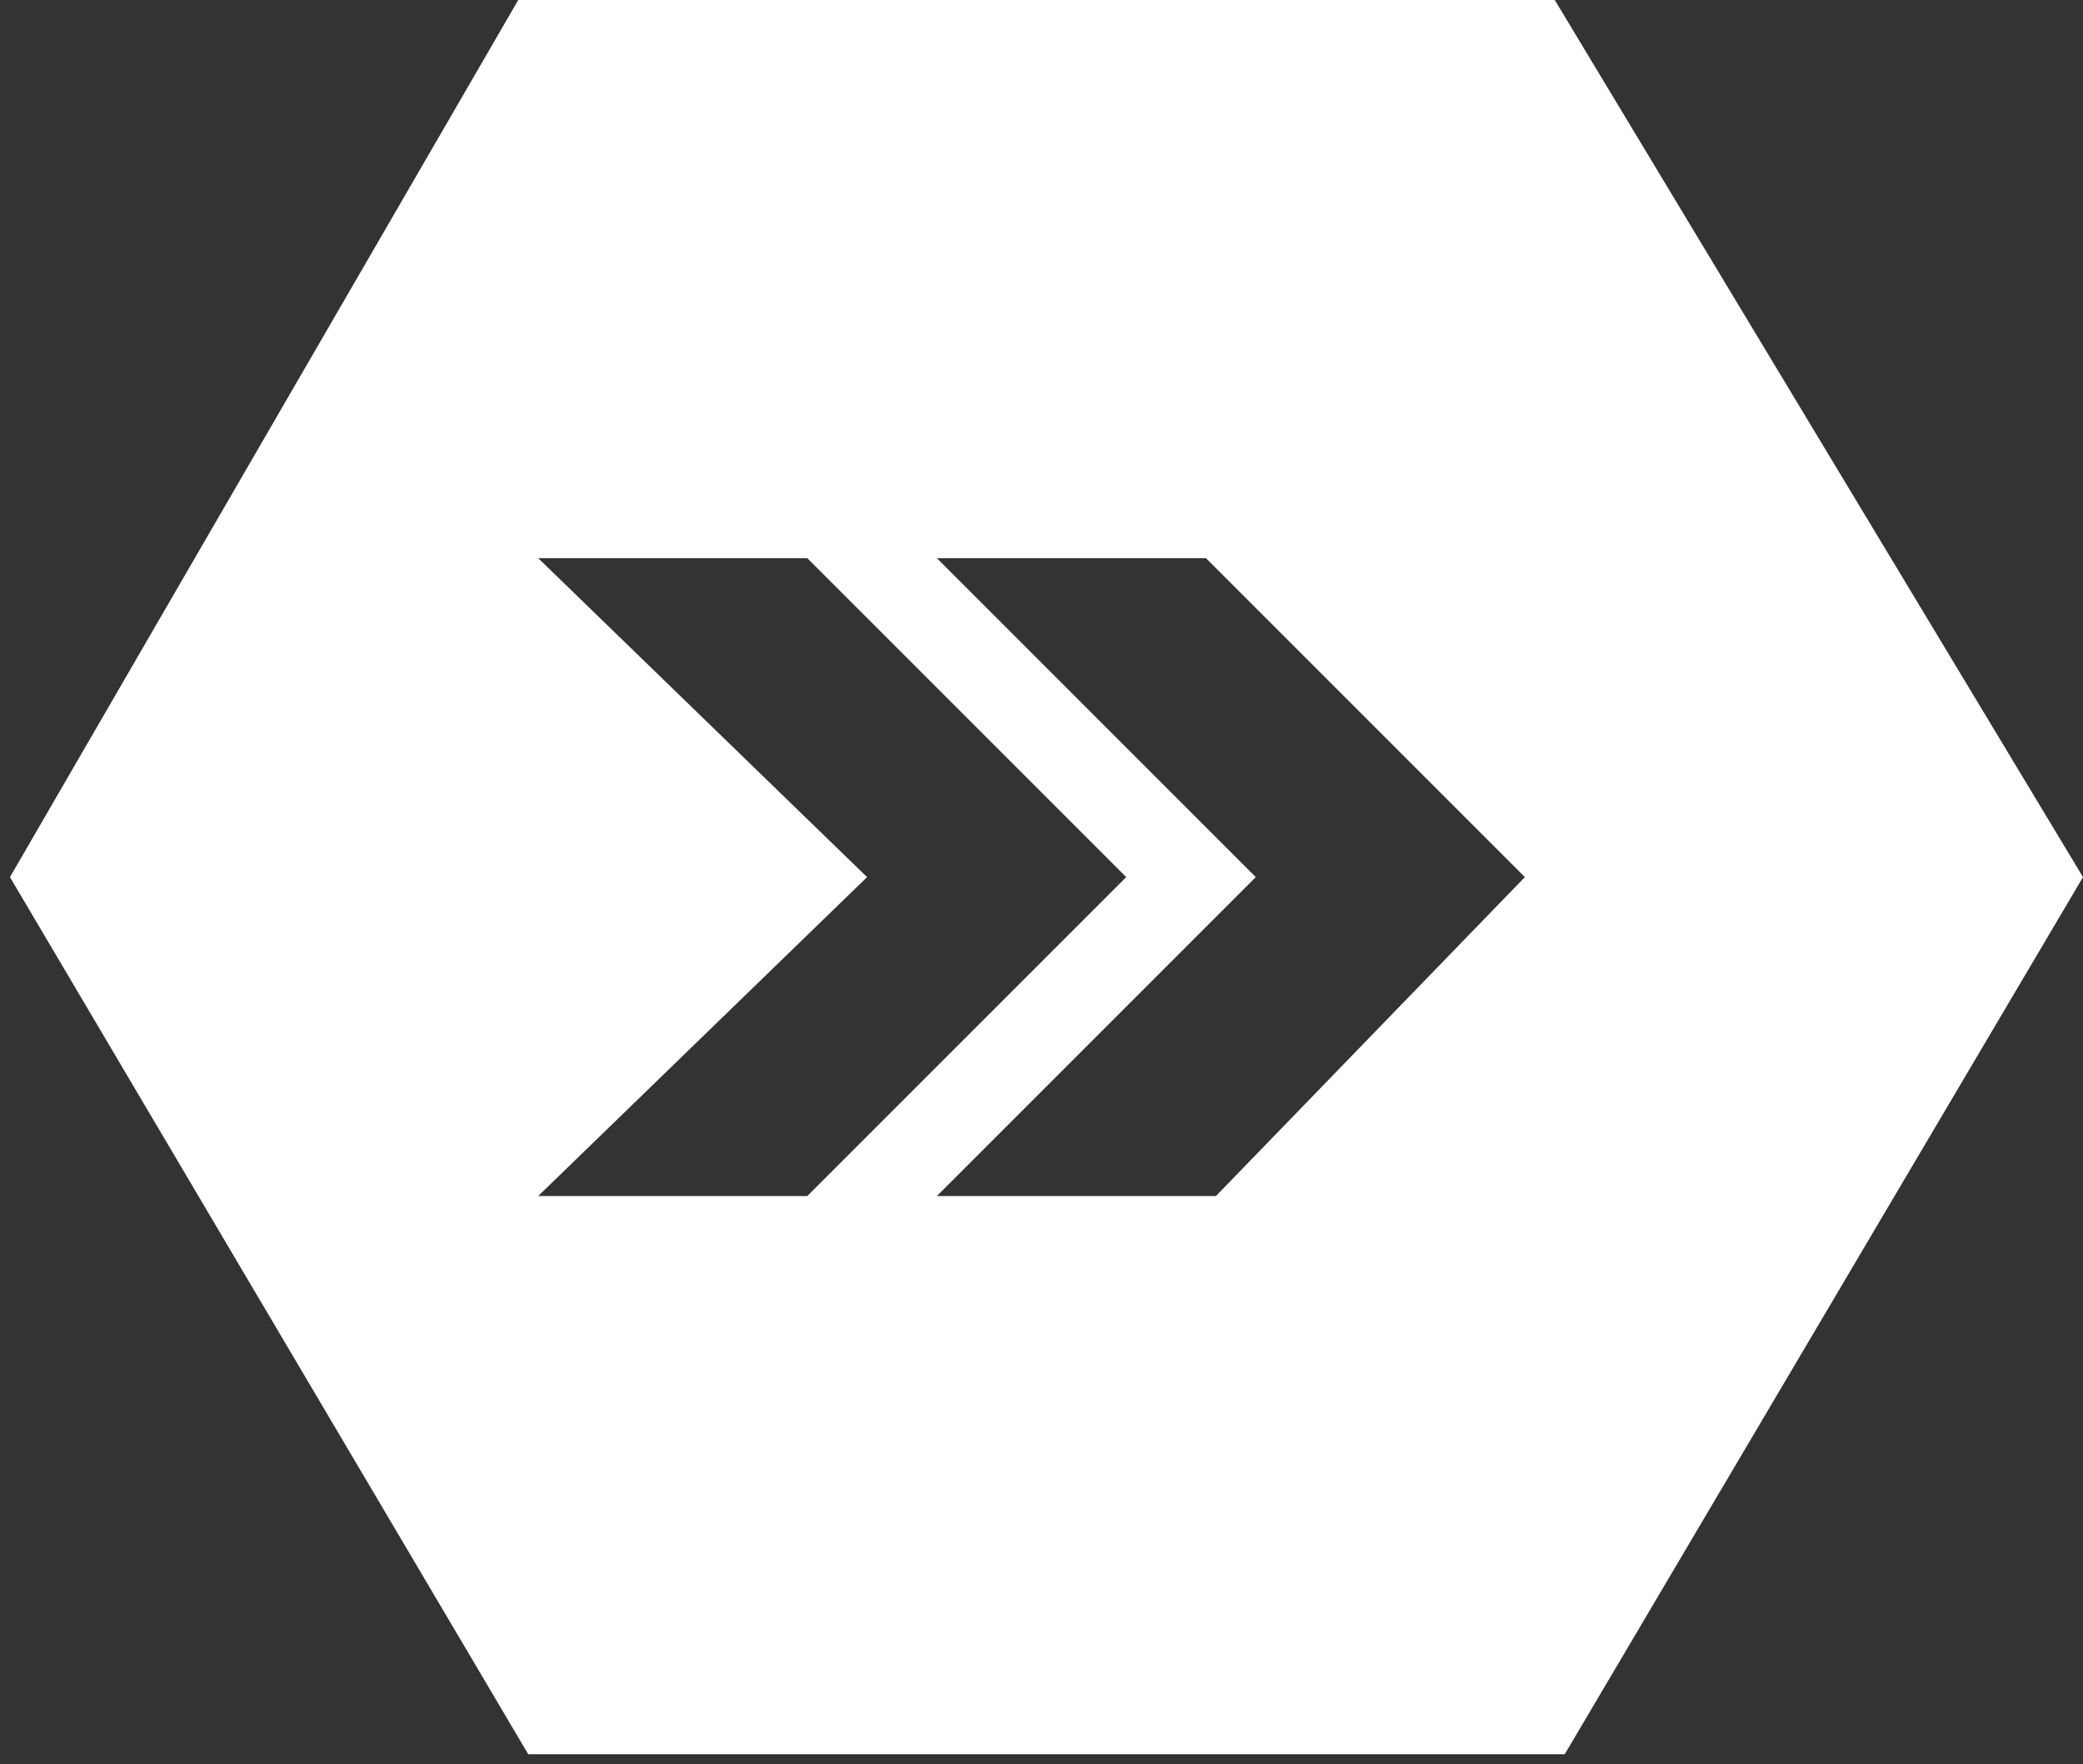
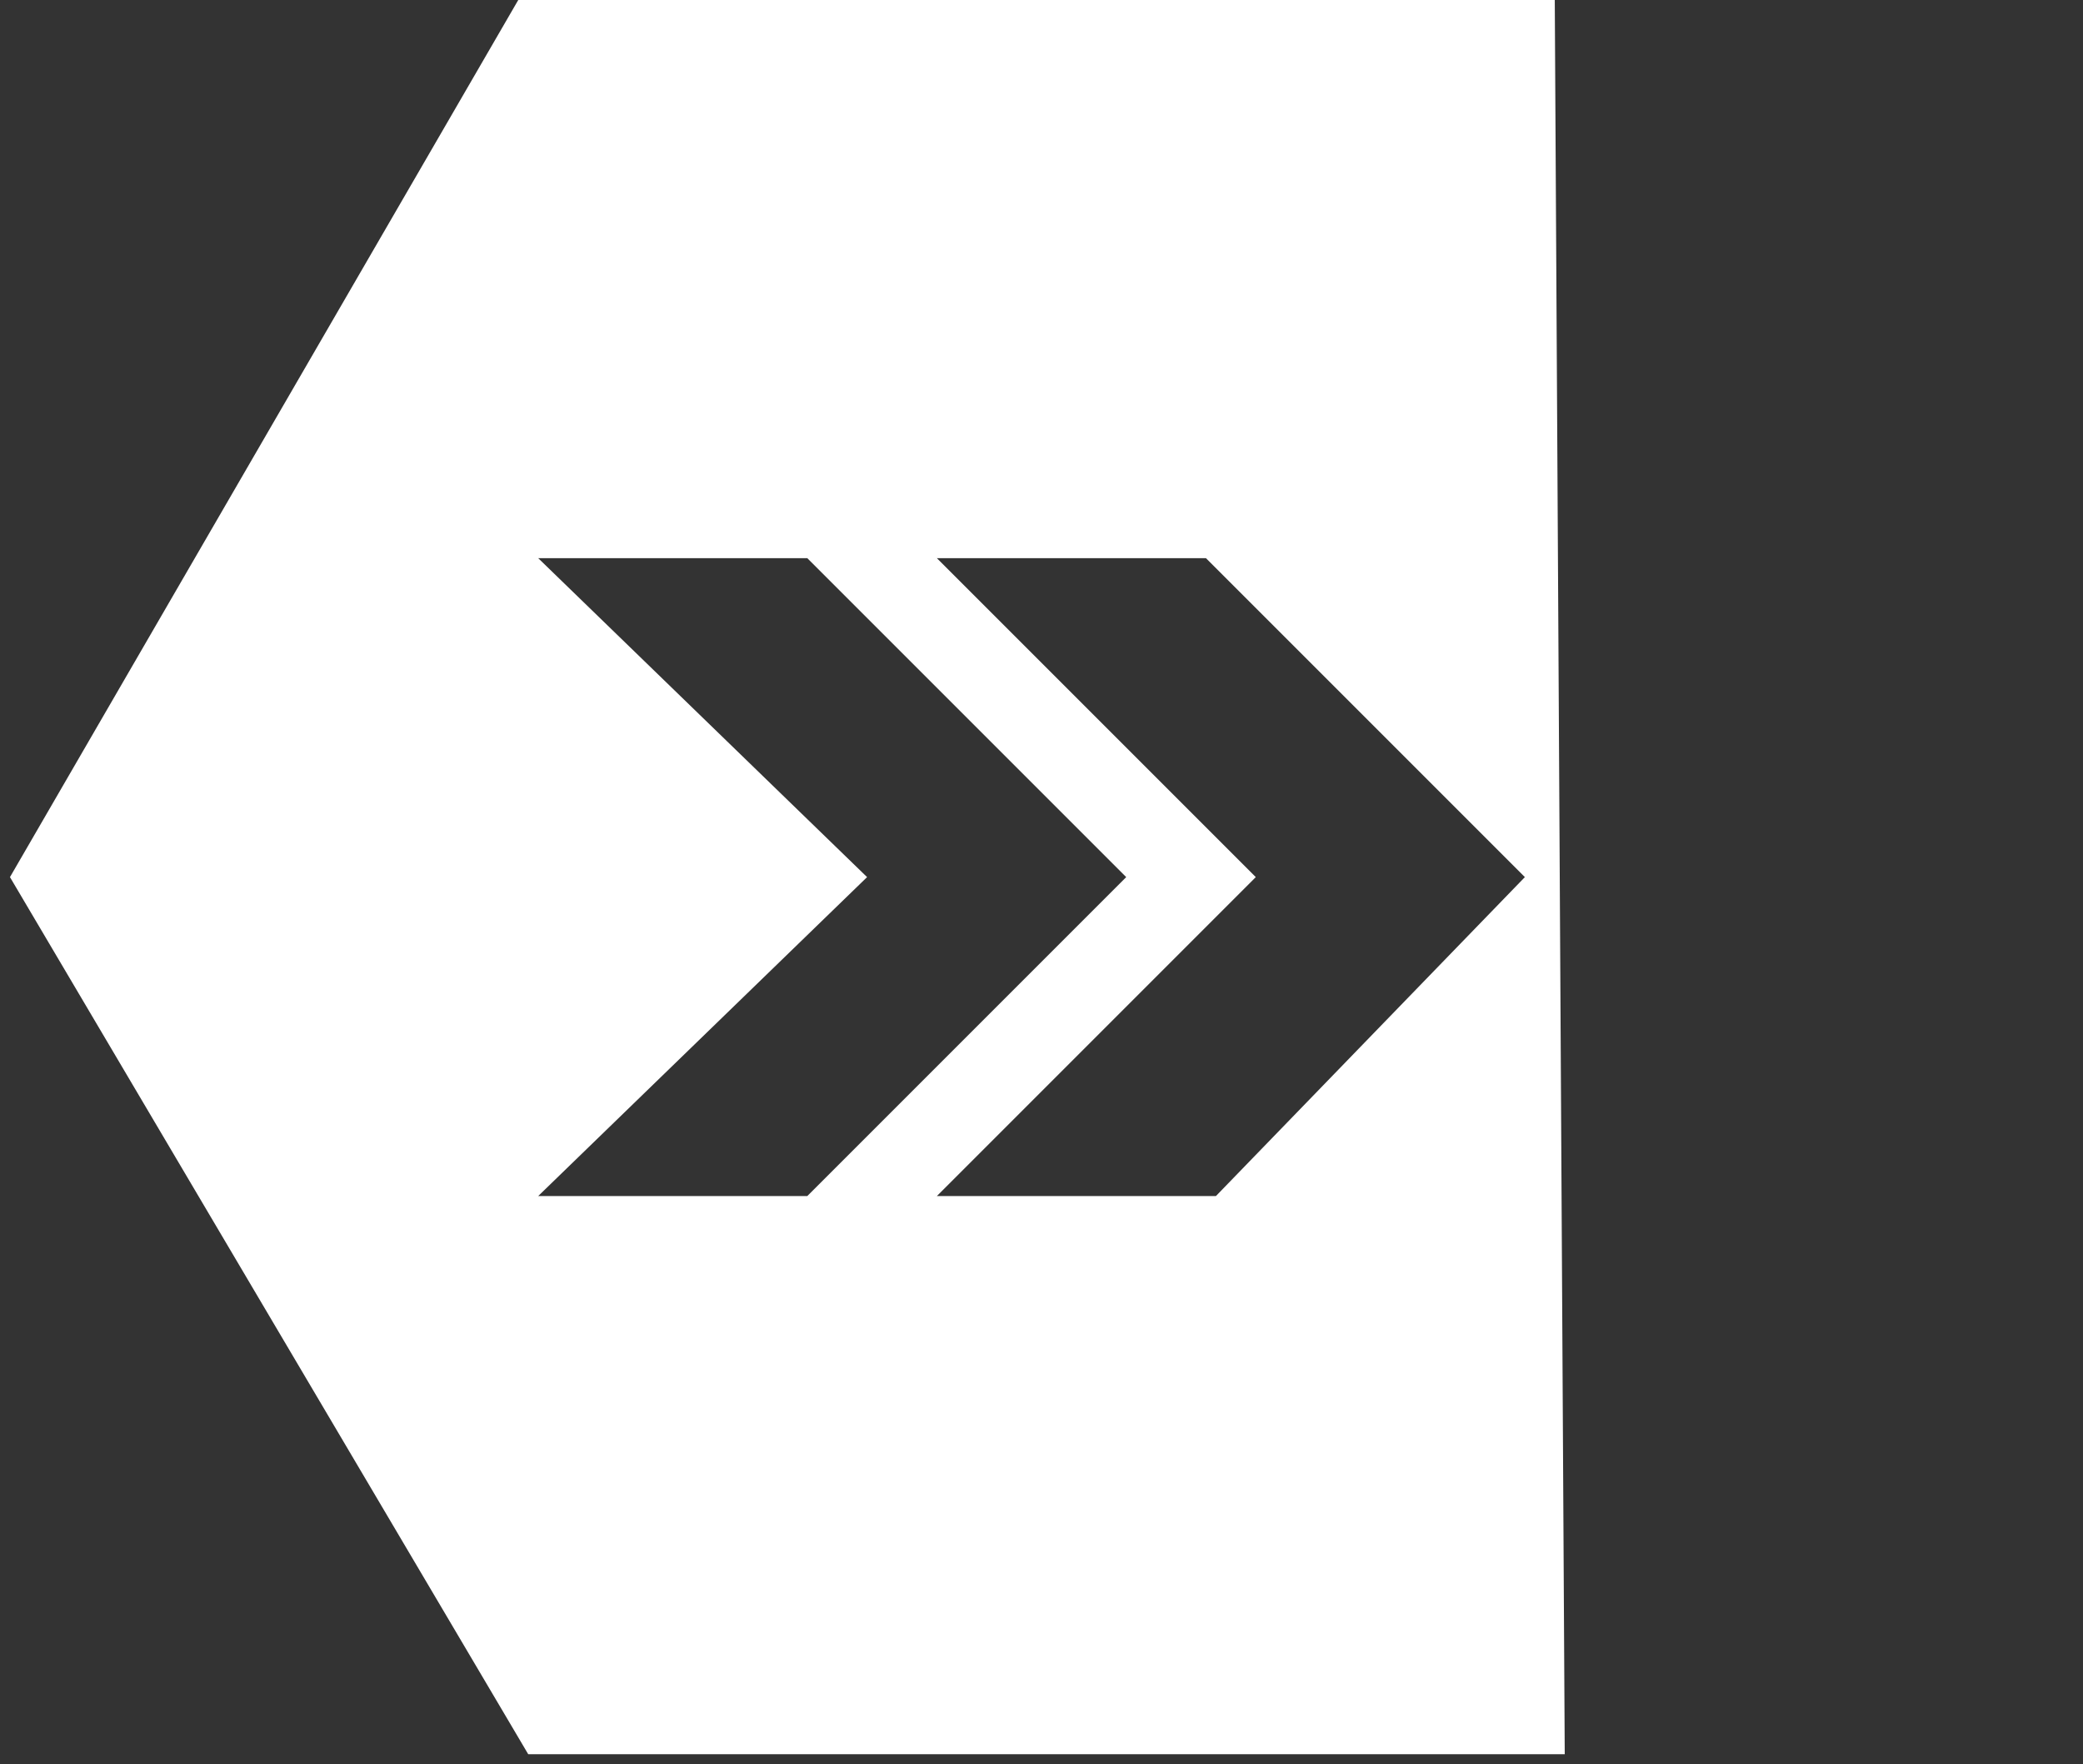
<svg xmlns="http://www.w3.org/2000/svg" version="1.1" id="Layer_1" x="0px" y="0px" width="20.9px" height="17.7px" viewBox="0 1.2 20.9 17.7" style="enable-background:new 0 1.2 20.9 17.7;" xml:space="preserve">
  <rect x="0" y="1.2" width="20.9" height="17.7" fill="#333333" stroke="none" />
  <style type="text/css">

	.st0{fill:#FFFFFF;}

</style>
  <g>
-     <path class="st0" d="M15.6,1.2H5.2L0.1,10l5.2,8.8h10.4l5.2-8.8L15.6,1.2z M5.4,13.2L8.7,10L5.4,6.8h2.7l3.2,3.2l-3.2,3.2H5.4z    M12.2,13.2H9.4l3.2-3.2L9.4,6.8h2.7l3.2,3.2L12.2,13.2z" />
+     <path class="st0" d="M15.6,1.2H5.2L0.1,10l5.2,8.8h10.4L15.6,1.2z M5.4,13.2L8.7,10L5.4,6.8h2.7l3.2,3.2l-3.2,3.2H5.4z    M12.2,13.2H9.4l3.2-3.2L9.4,6.8h2.7l3.2,3.2L12.2,13.2z" />
  </g>
</svg>